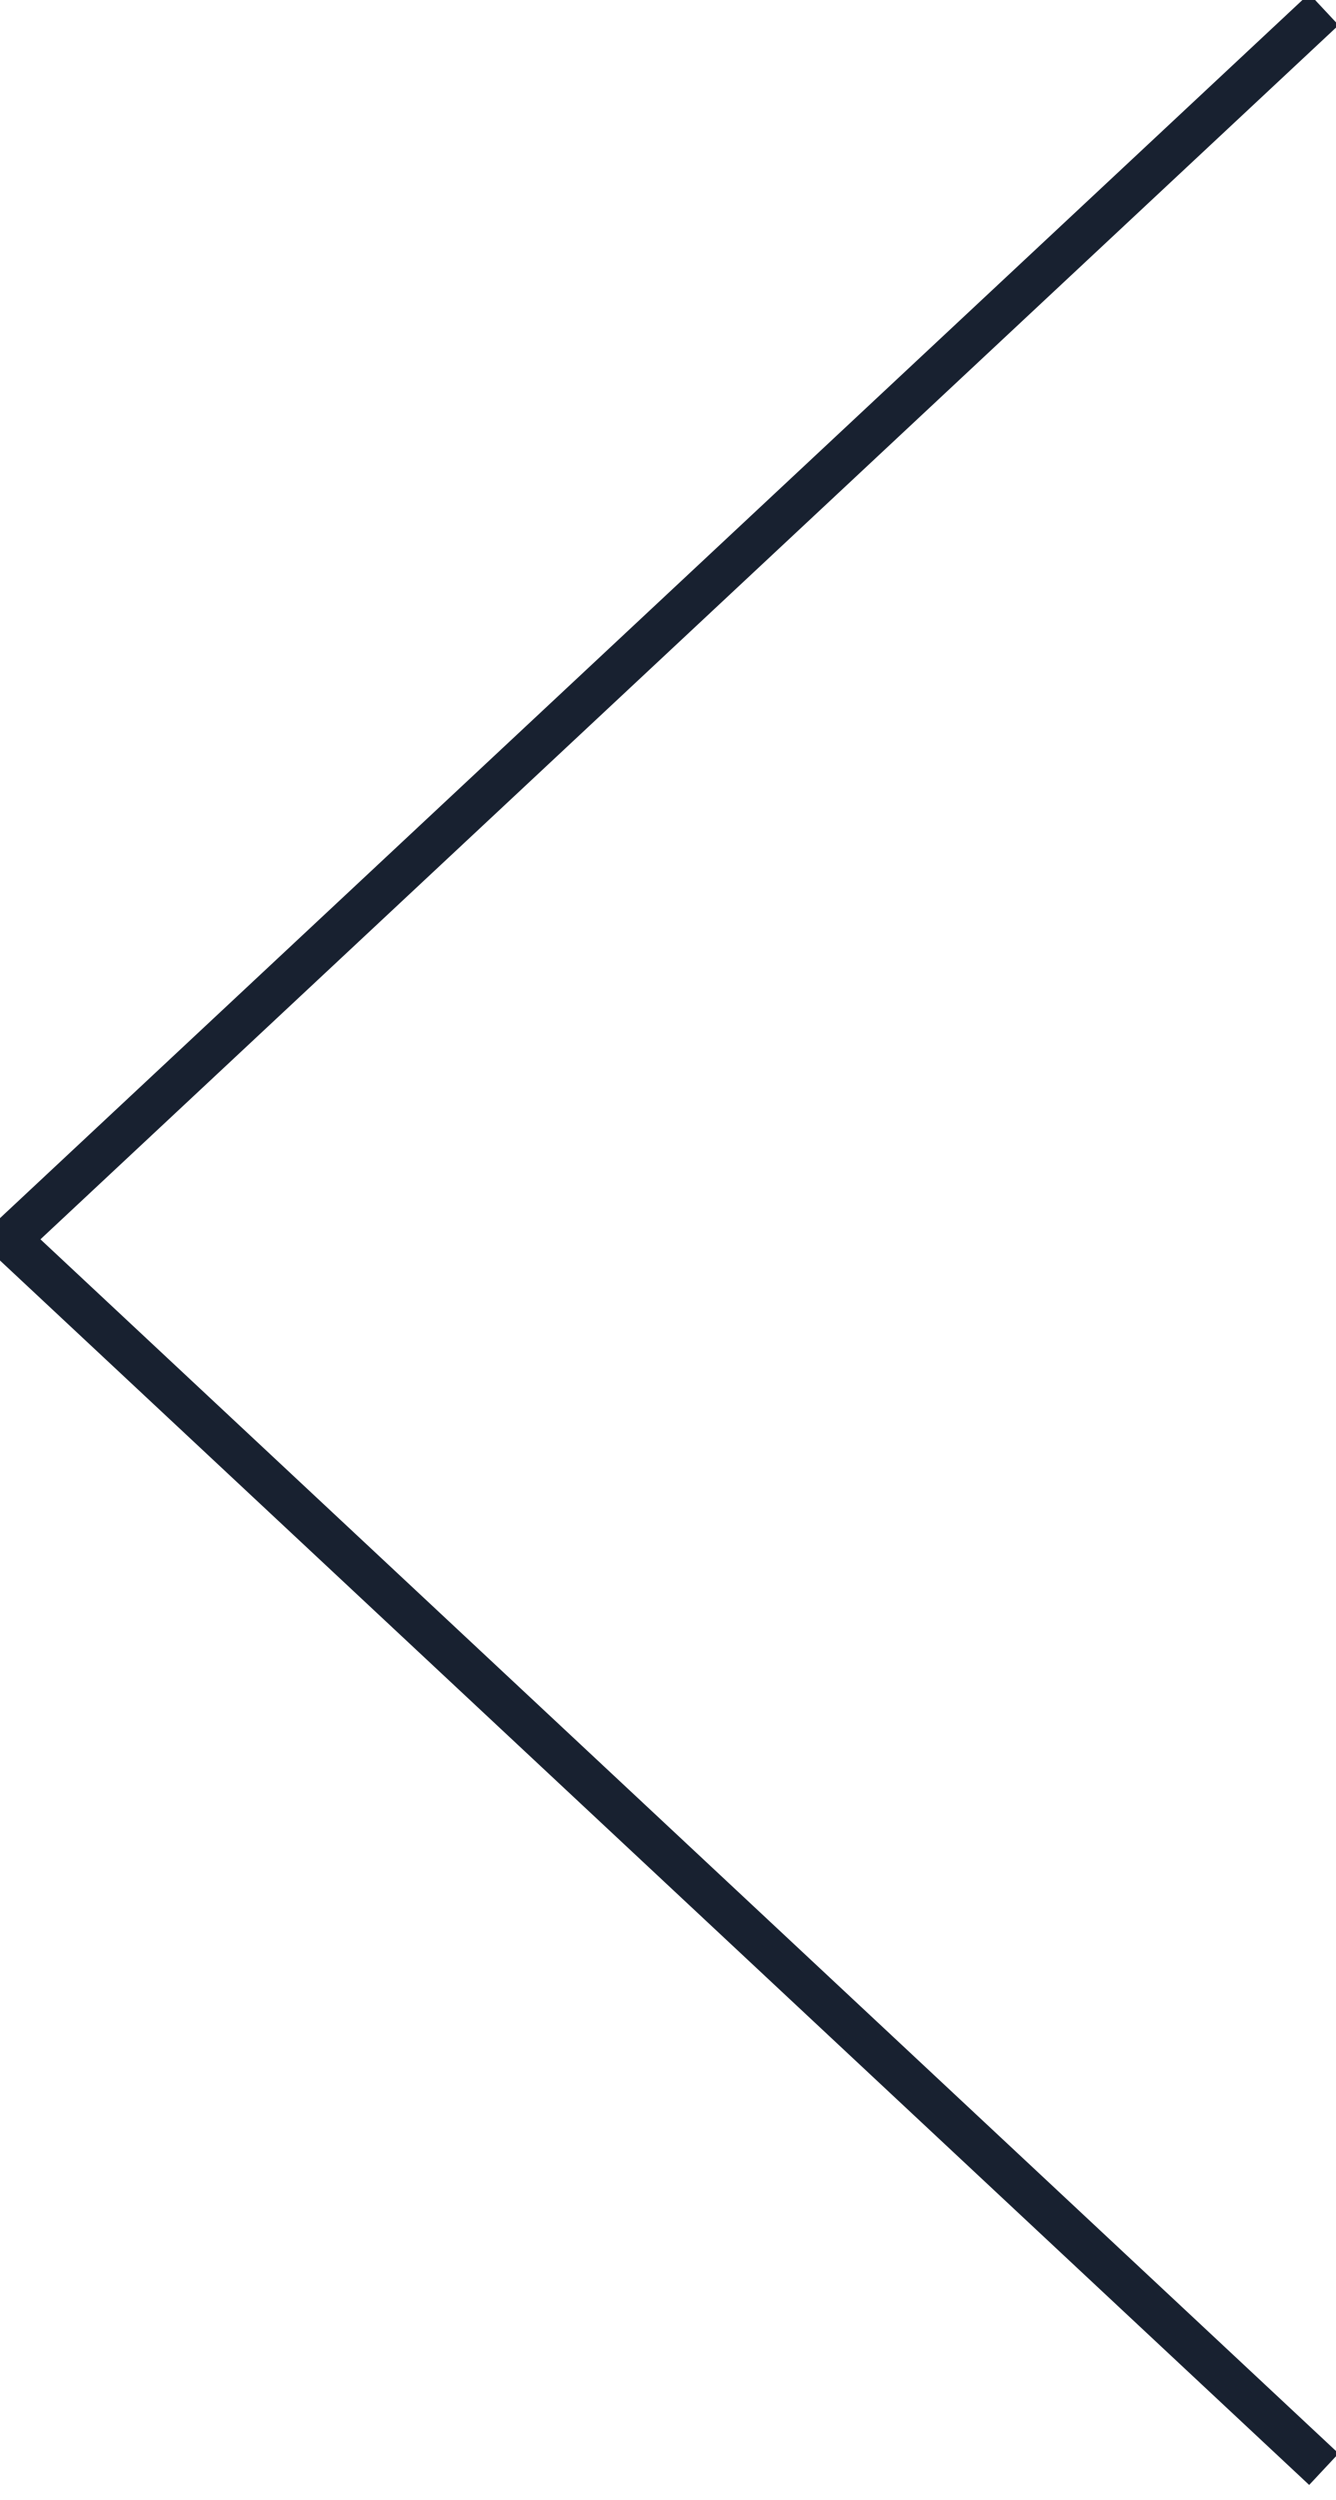
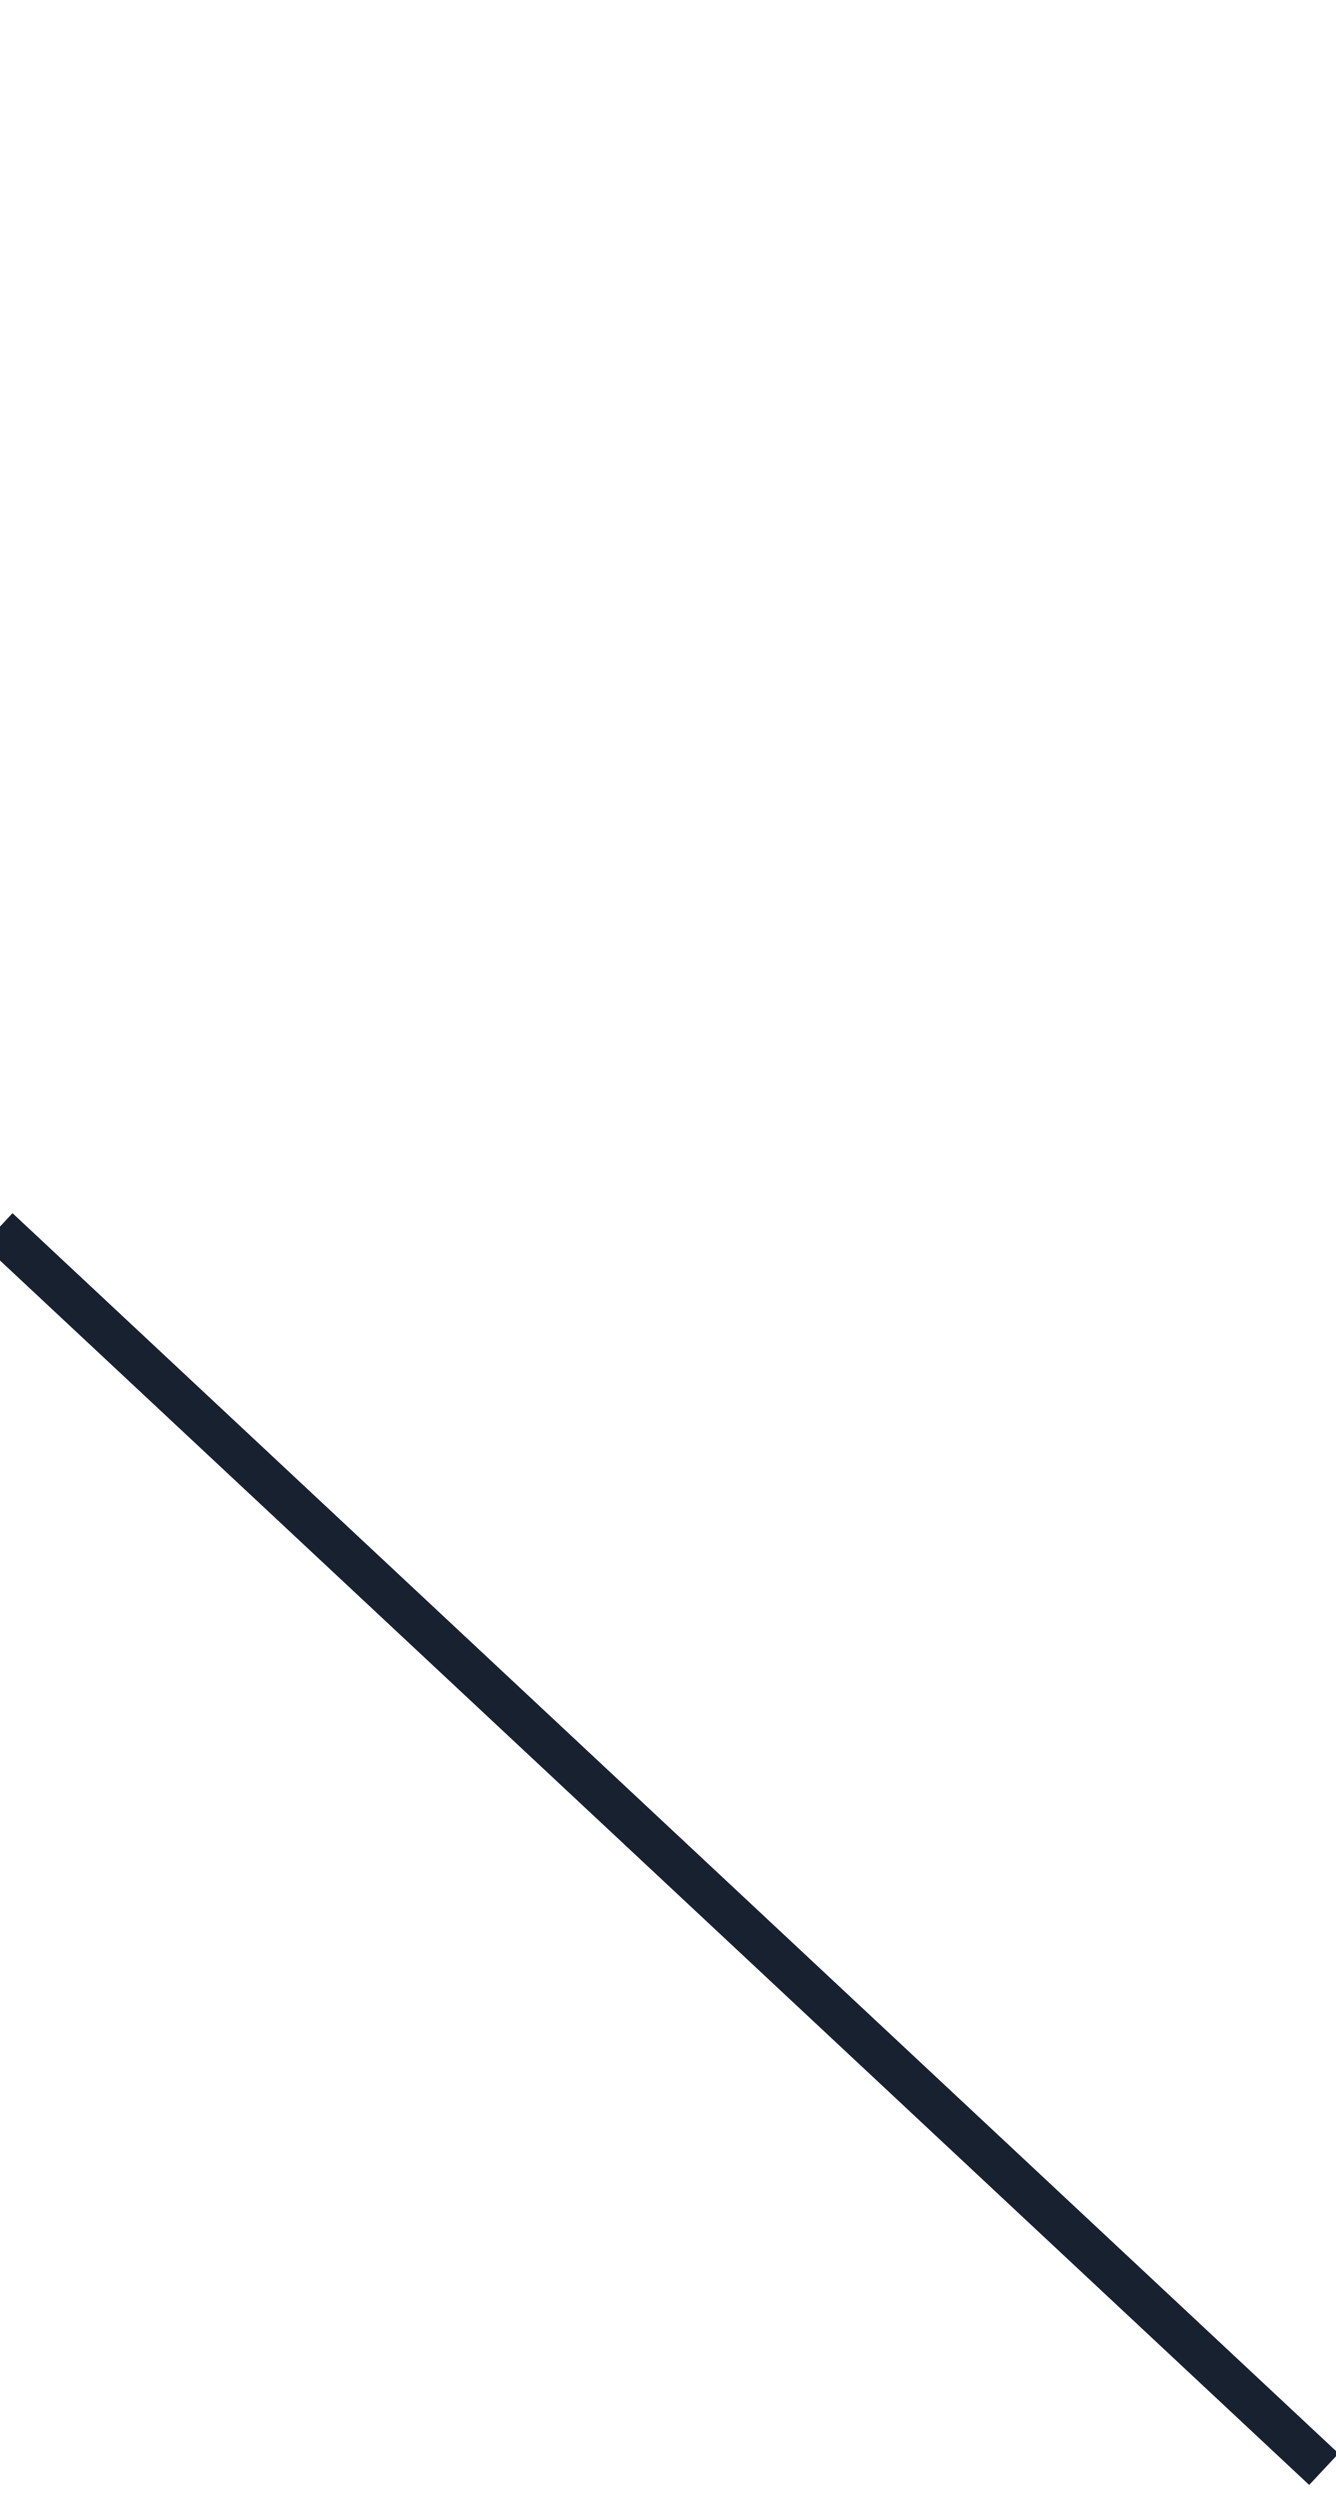
<svg xmlns="http://www.w3.org/2000/svg" width="31px" height="58px" viewBox="0 0 31 58" version="1.1">
  <title>Group Copy</title>
  <desc>Created with Sketch.</desc>
  <defs />
  <g id="Page-1" stroke="none" stroke-width="1" fill="none" fill-rule="evenodd" stroke-linecap="square">
    <g id="0.0-Home" transform="translate(-205, -6117)" stroke="#182130">
      <g id="TESTIMONIALS" transform="translate(202, 5903)">
        <g id="Group-26">
          <g id="Group-Copy" transform="translate(18, 242.5) scale(-1, 1) rotate(-90) translate(-18, -242.5) translate(-12, 225)">
            <path d="M1.561,2.146 L29.65,32.186" id="Line" />
-             <path d="M29.85,2.146 L57.939,32.186" id="Line-Copy" transform="translate(43.895, 17.166) scale(-1, 1) translate(-43.895, -17.166) " />
          </g>
        </g>
      </g>
    </g>
  </g>
</svg>